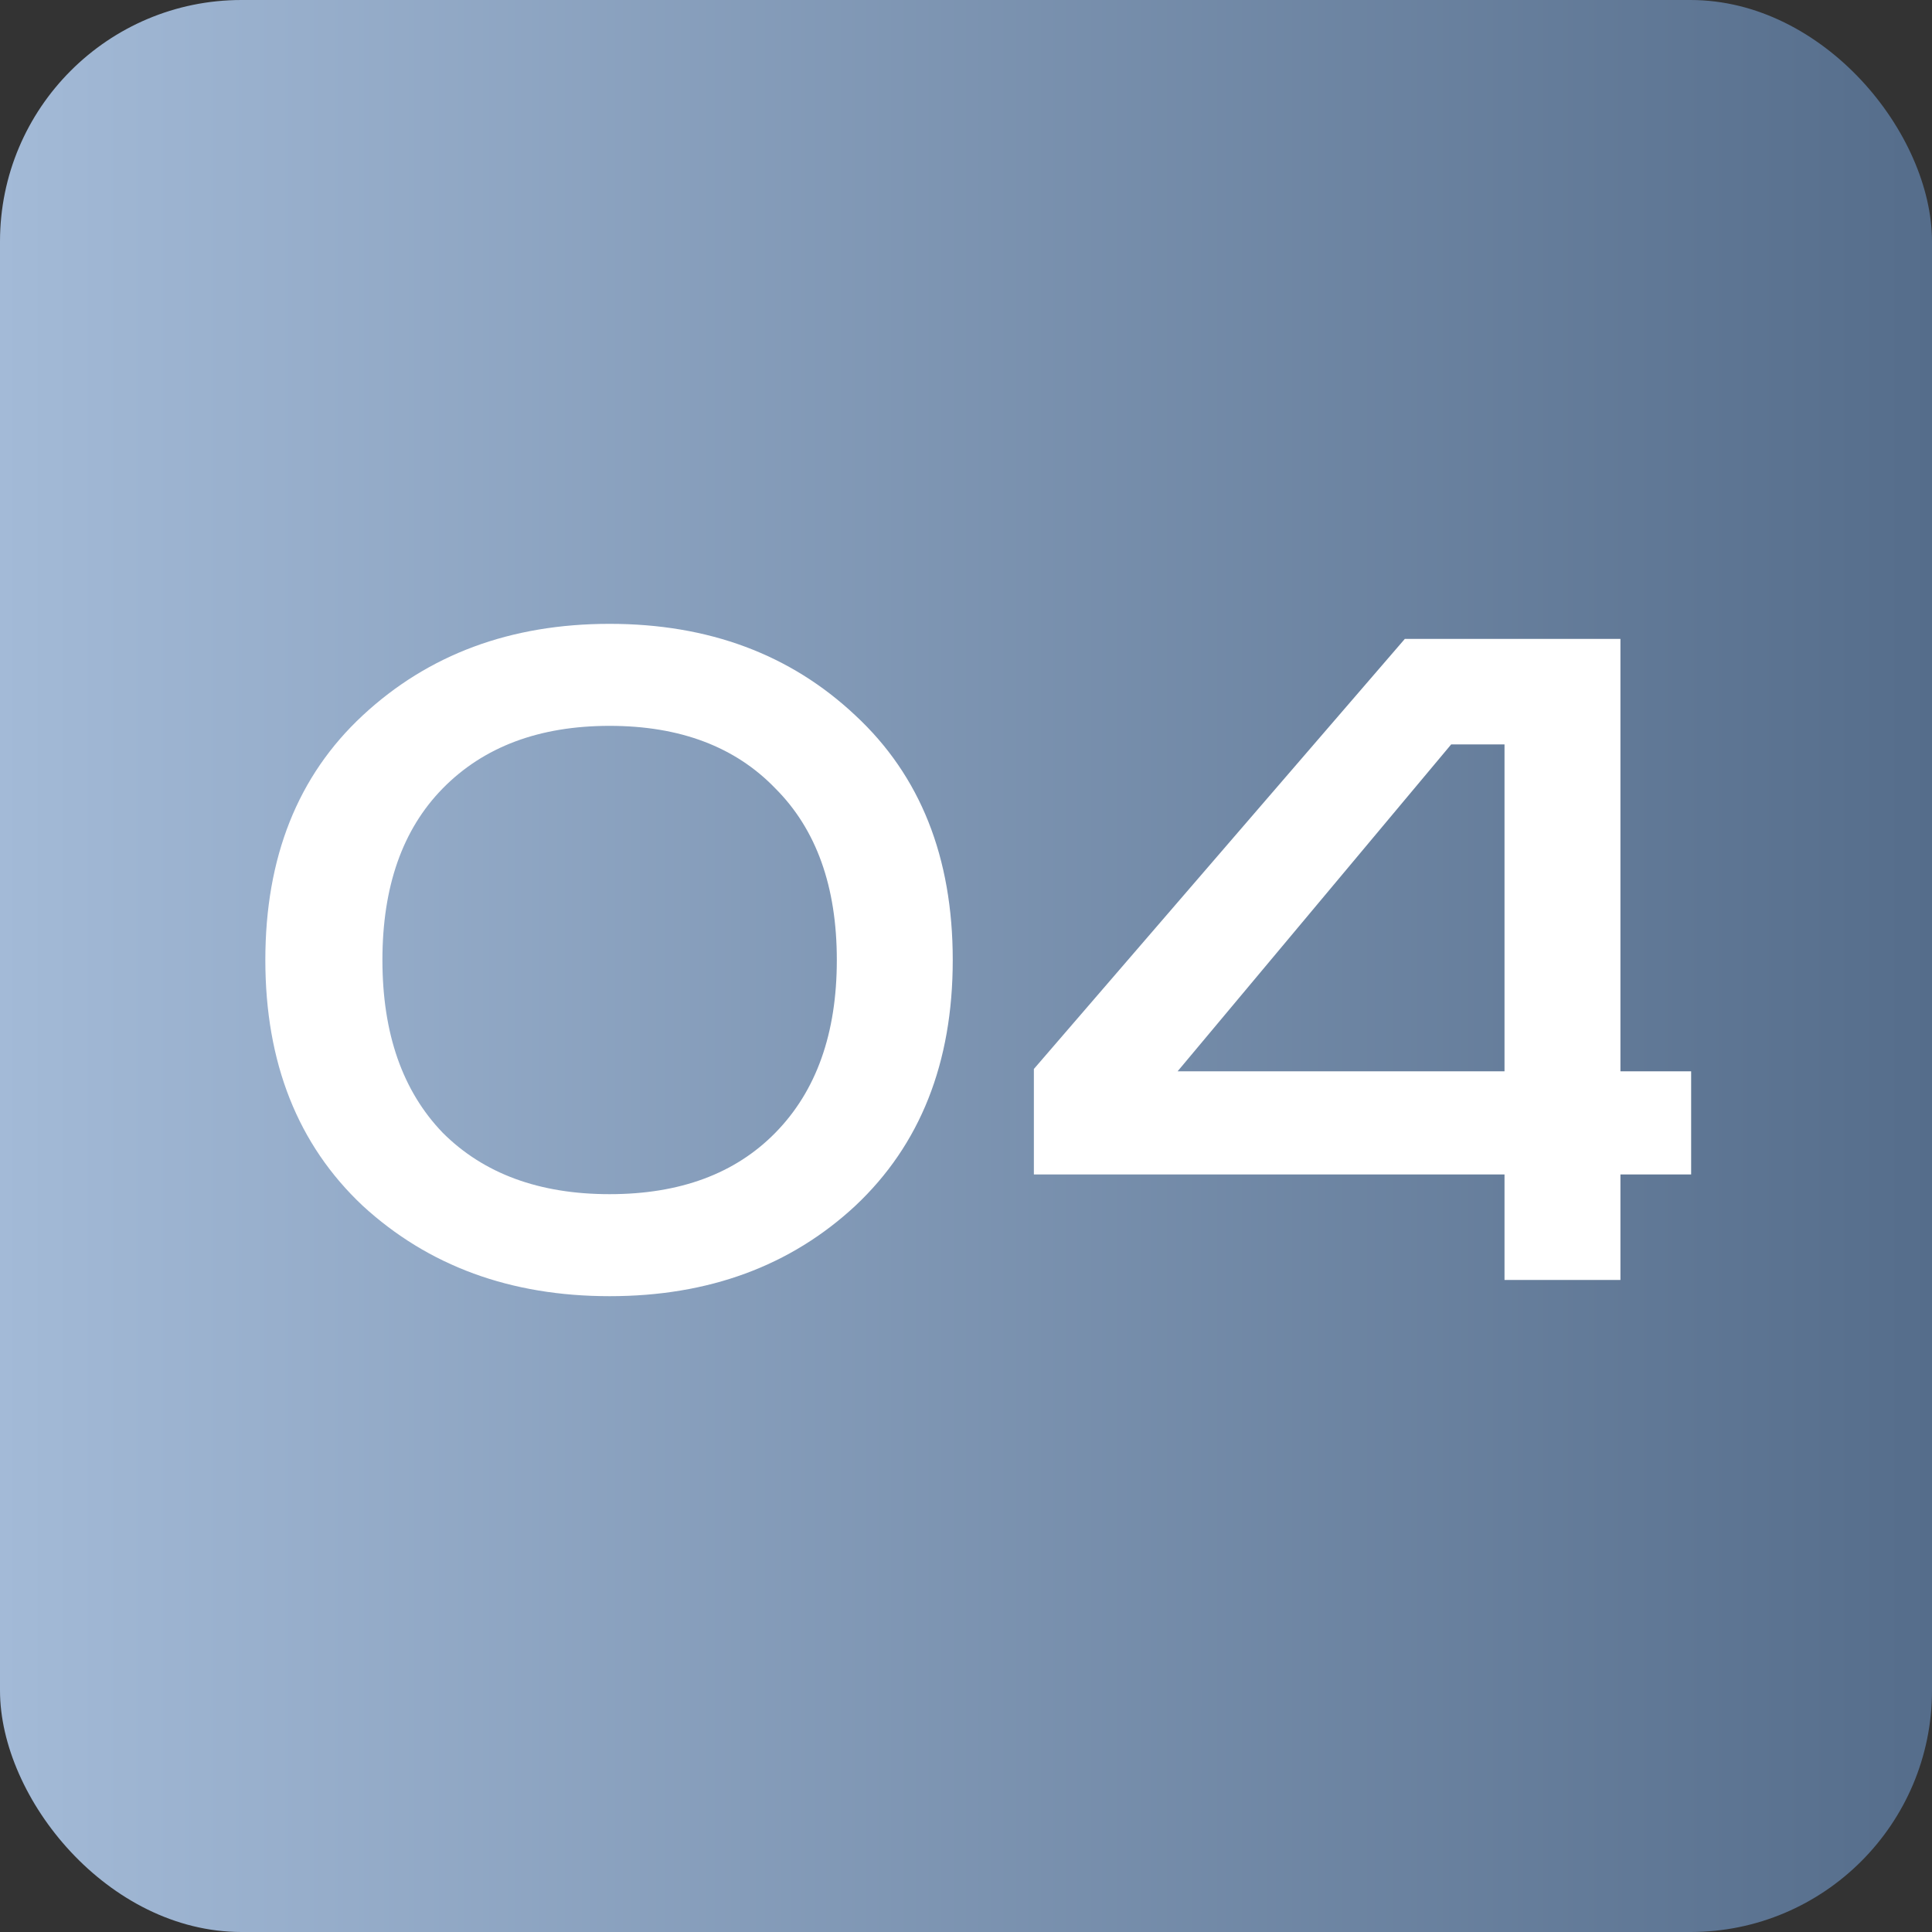
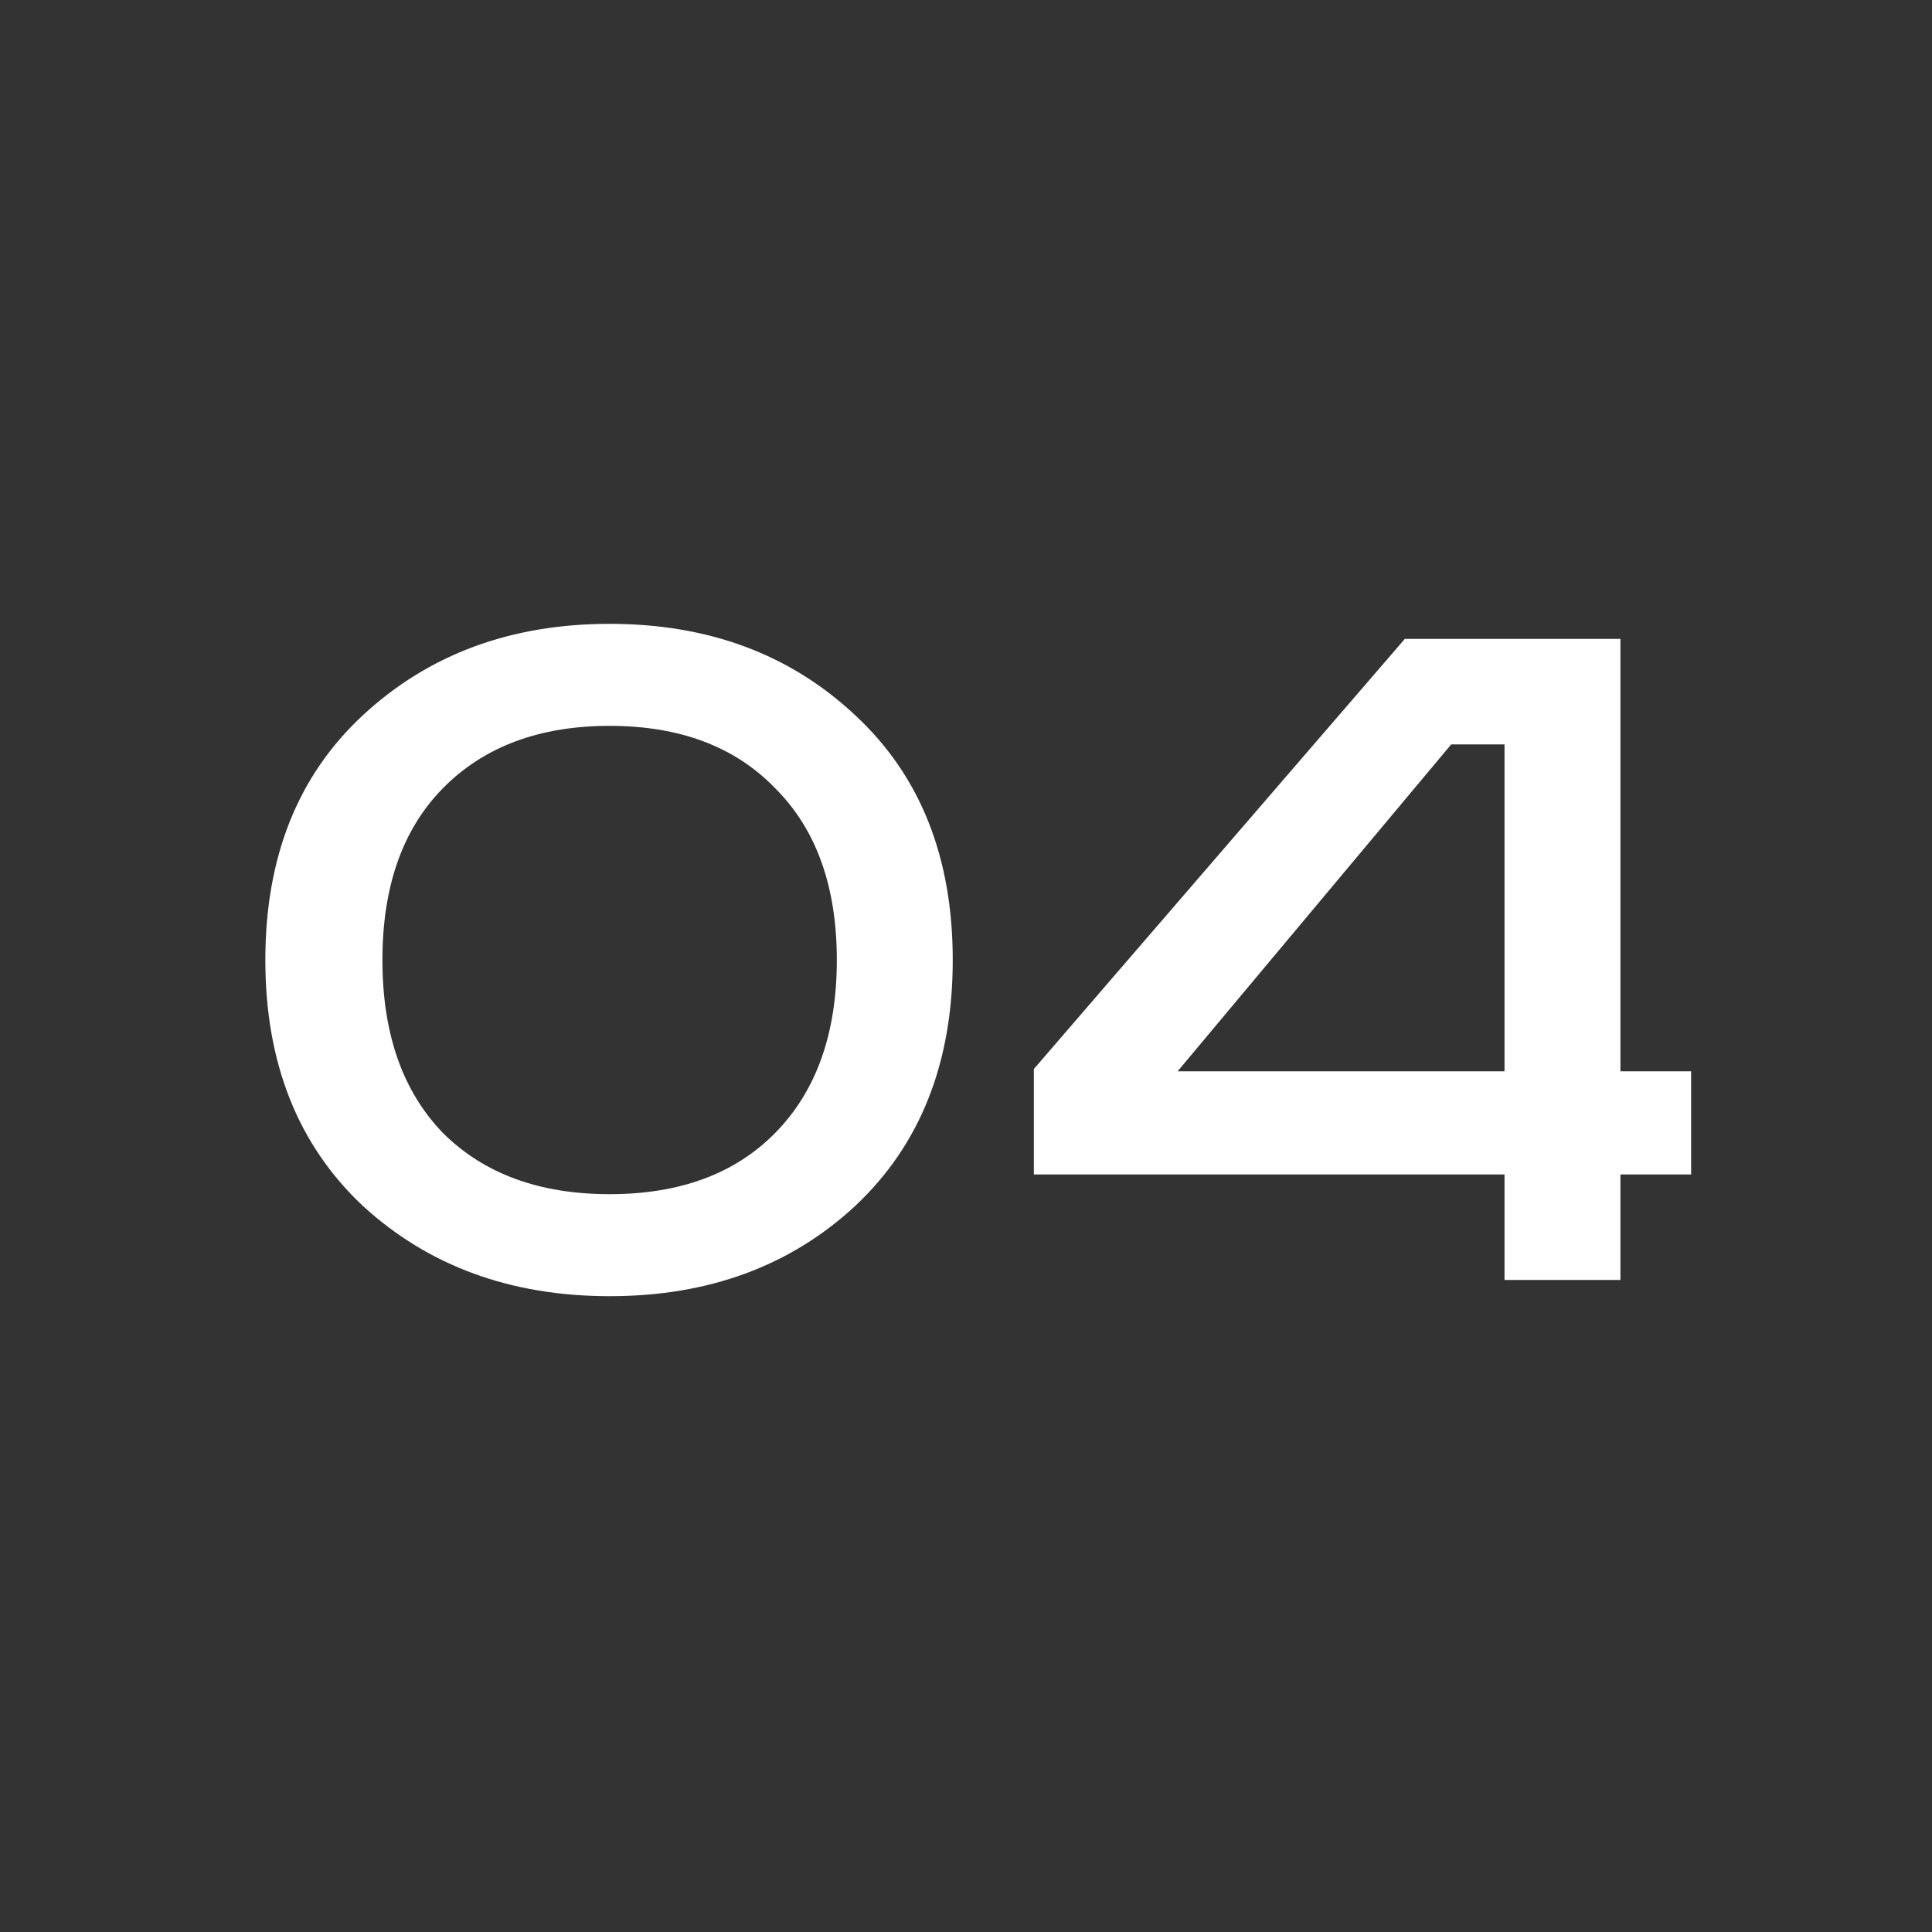
<svg xmlns="http://www.w3.org/2000/svg" width="320" height="320" viewBox="0 0 320 320" fill="none">
  <rect x="0" y="0" width="320" height="320" fill="#333333" stroke="none" />
-   <rect width="320" height="320" rx="40" fill="url(#paint0_linear_87_1874)" />
  <path d="M73.324 130.592C66.668 137.376 63.34 146.848 63.34 159.008C63.34 171.168 66.668 180.704 73.324 187.616C80.108 194.4 89.324 197.792 100.972 197.792C112.62 197.792 121.772 194.4 128.428 187.616C135.212 180.704 138.604 171.168 138.604 159.008C138.604 146.848 135.212 137.376 128.428 130.592C121.772 123.68 112.62 120.224 100.972 120.224C89.324 120.224 80.108 123.68 73.324 130.592ZM141.676 118.496C152.428 128.48 157.804 141.984 157.804 159.008C157.804 176.032 152.428 189.6 141.676 199.712C130.924 209.696 117.356 214.688 100.972 214.688C84.588 214.688 70.956 209.696 60.076 199.712C49.324 189.6 43.948 176.032 43.948 159.008C43.948 141.984 49.324 128.48 60.076 118.496C70.956 108.384 84.588 103.328 100.972 103.328C117.356 103.328 130.924 108.384 141.676 118.496ZM232.682 105.824H268.394V177.44H280.106V194.528H268.394V212H249.194V194.528H171.242V177.056L232.682 105.824ZM240.362 123.296L195.05 177.44H249.194V123.296H240.362Z" fill="white" />
  <defs>
    <linearGradient id="paint0_linear_87_1874" x1="-2.08616e-06" y1="160" x2="320" y2="160" gradientUnits="userSpaceOnUse">
      <stop stop-color="#A3BAD7" />
      <stop offset="1" stop-color="#556D8B" />
      <stop offset="1" stop-color="#546C8A" />
    </linearGradient>
  </defs>
</svg>